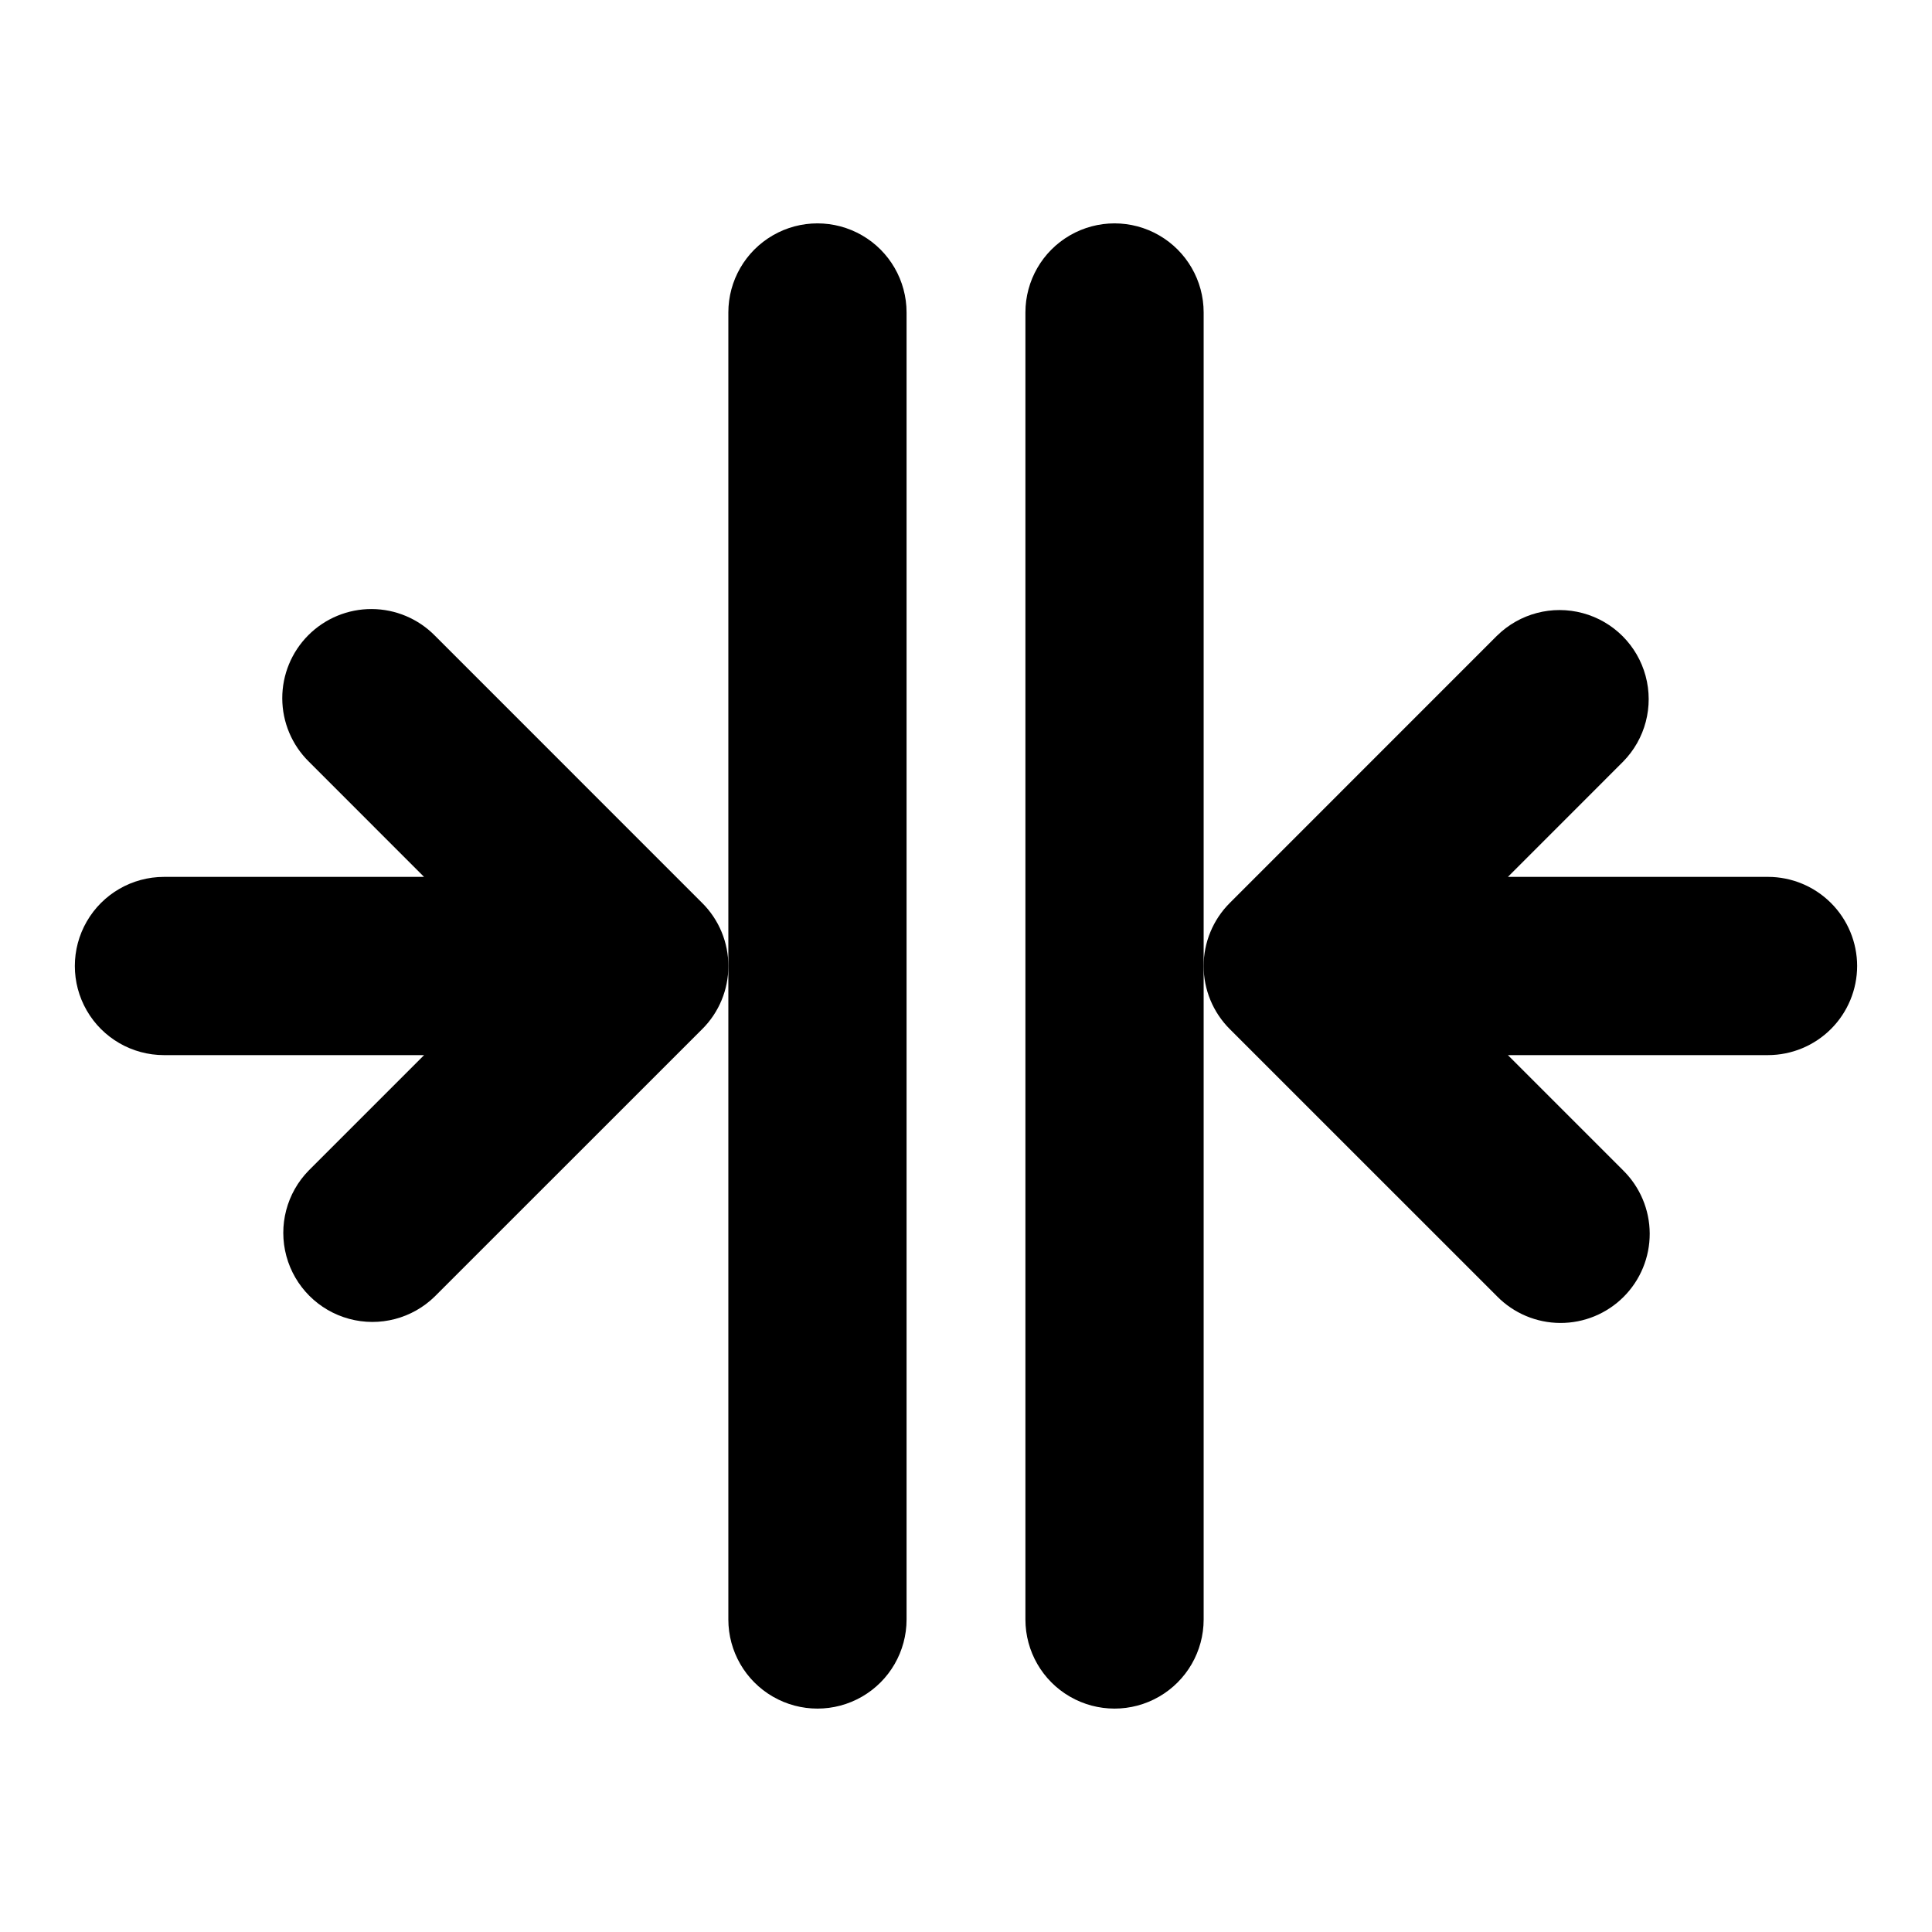
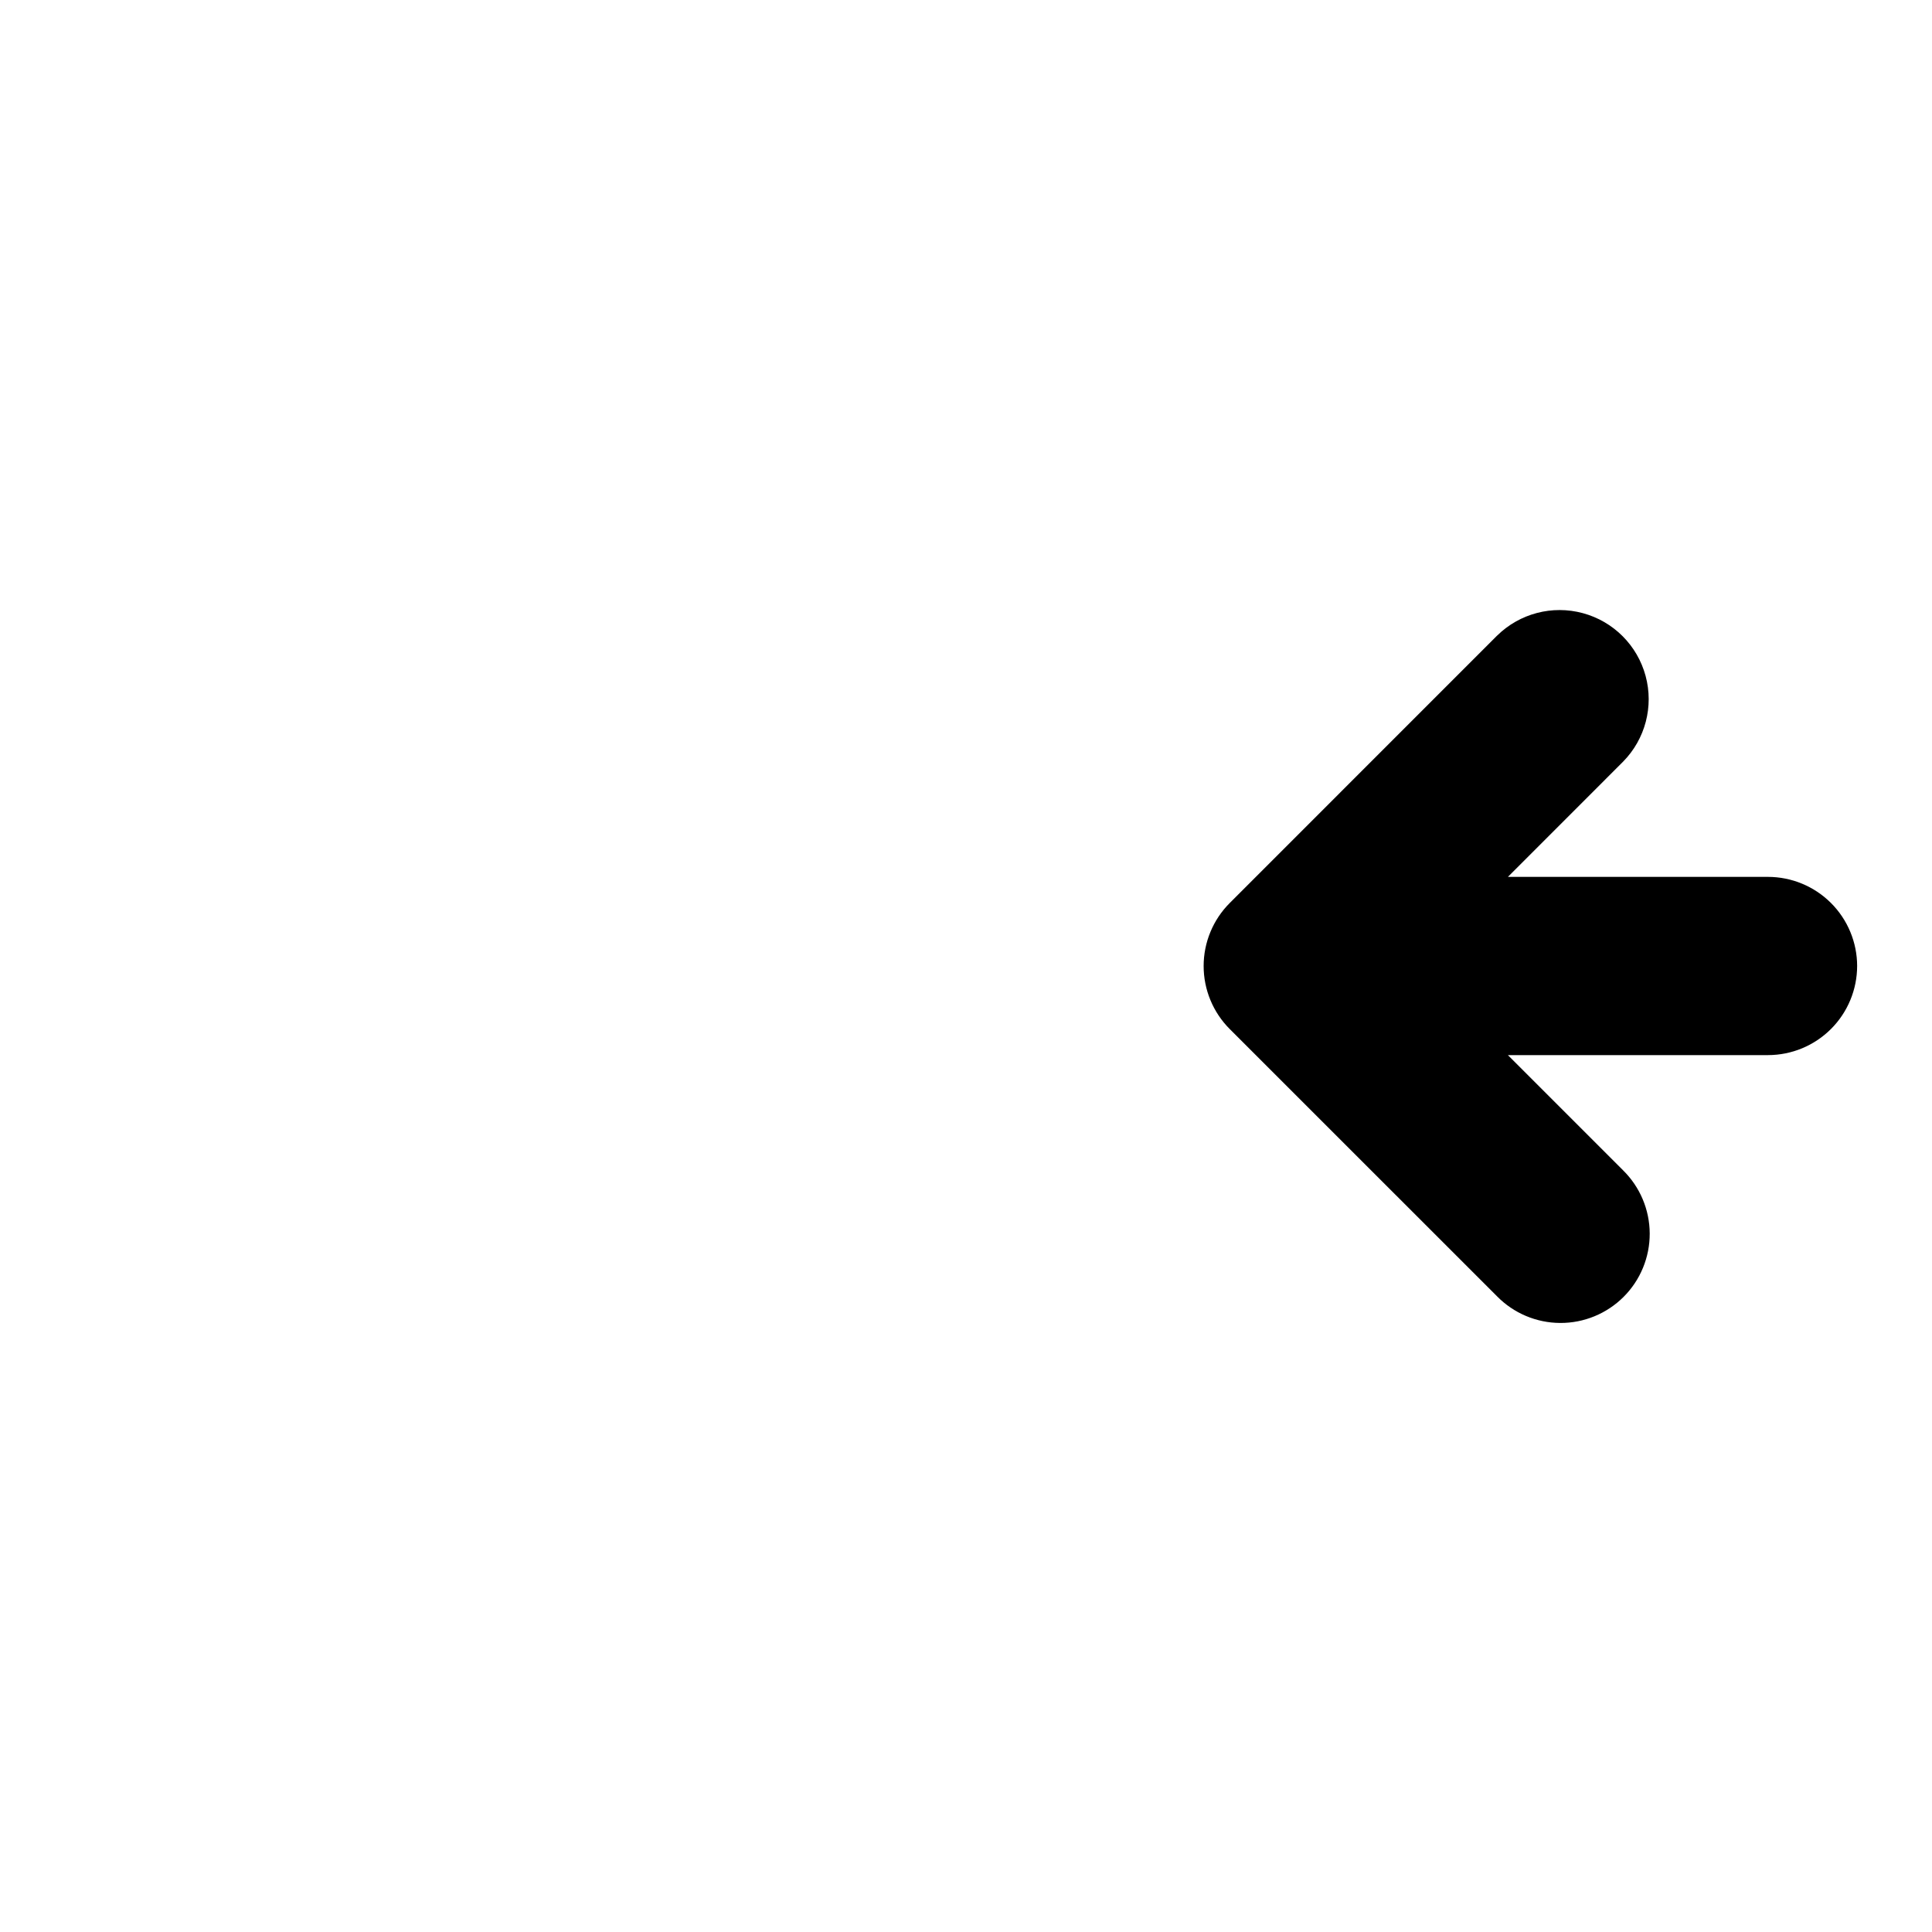
<svg xmlns="http://www.w3.org/2000/svg" fill="#000000" width="800px" height="800px" version="1.1" viewBox="144 144 512 512">
  <g>
-     <path d="m337.02 400.01c0.016 6.269-2.477 12.285-6.918 16.707l-70.848 70.828v0.004c-5.984 5.883-14.637 8.152-22.738 5.957-8.098-2.191-14.426-8.52-16.621-16.617-2.191-8.102 0.074-16.758 5.961-22.738l30.535-30.535h-68.941c-8.438 0-16.234-4.5-20.453-11.809-4.219-7.305-4.219-16.309 0-23.613 4.219-7.309 12.016-11.809 20.453-11.809h68.93l-30.523-30.535c-4.488-4.414-7.027-10.441-7.055-16.738-0.023-6.297 2.465-12.34 6.918-16.793s10.5-6.945 16.797-6.918c6.297 0.027 12.32 2.566 16.738 7.055l70.848 70.859v-0.004c4.438 4.422 6.93 10.434 6.918 16.699z" />
    <path d="m636.16 400c-0.008 6.258-2.5 12.262-6.926 16.688-4.43 4.43-10.43 6.918-16.691 6.926h-68.938l30.535 30.535h-0.004c4.488 4.414 7.027 10.441 7.055 16.738 0.023 6.297-2.465 12.344-6.918 16.797-4.453 4.449-10.496 6.941-16.793 6.914-6.297-0.023-12.324-2.562-16.738-7.051l-70.848-70.84h-0.004c-4.426-4.43-6.914-10.438-6.914-16.699 0-6.262 2.488-12.27 6.914-16.699l70.848-70.859 0.004 0.004c5.981-5.887 14.637-8.156 22.734-5.961 8.102 2.191 14.426 8.52 16.621 16.621 2.195 8.098-0.074 16.754-5.961 22.734l-30.523 30.535h68.93c6.262 0.008 12.262 2.5 16.691 6.926 4.426 4.426 6.918 10.43 6.926 16.691z" />
-     <path d="m462.98 226.81v346.37c0 8.438-4.504 16.234-11.809 20.453-7.309 4.219-16.309 4.219-23.617 0-7.309-4.219-11.809-12.016-11.809-20.453v-346.37c0-8.438 4.5-16.23 11.809-20.449 7.309-4.219 16.309-4.219 23.617 0 7.305 4.219 11.809 12.012 11.809 20.449z" />
-     <path d="m384.25 226.81v346.37c0 8.438-4.5 16.234-11.809 20.453-7.305 4.219-16.309 4.219-23.613 0-7.309-4.219-11.809-12.016-11.809-20.453v-346.37c0-8.438 4.5-16.23 11.809-20.449 7.305-4.219 16.309-4.219 23.613 0 7.309 4.219 11.809 12.012 11.809 20.449z" />
  </g>
</svg>